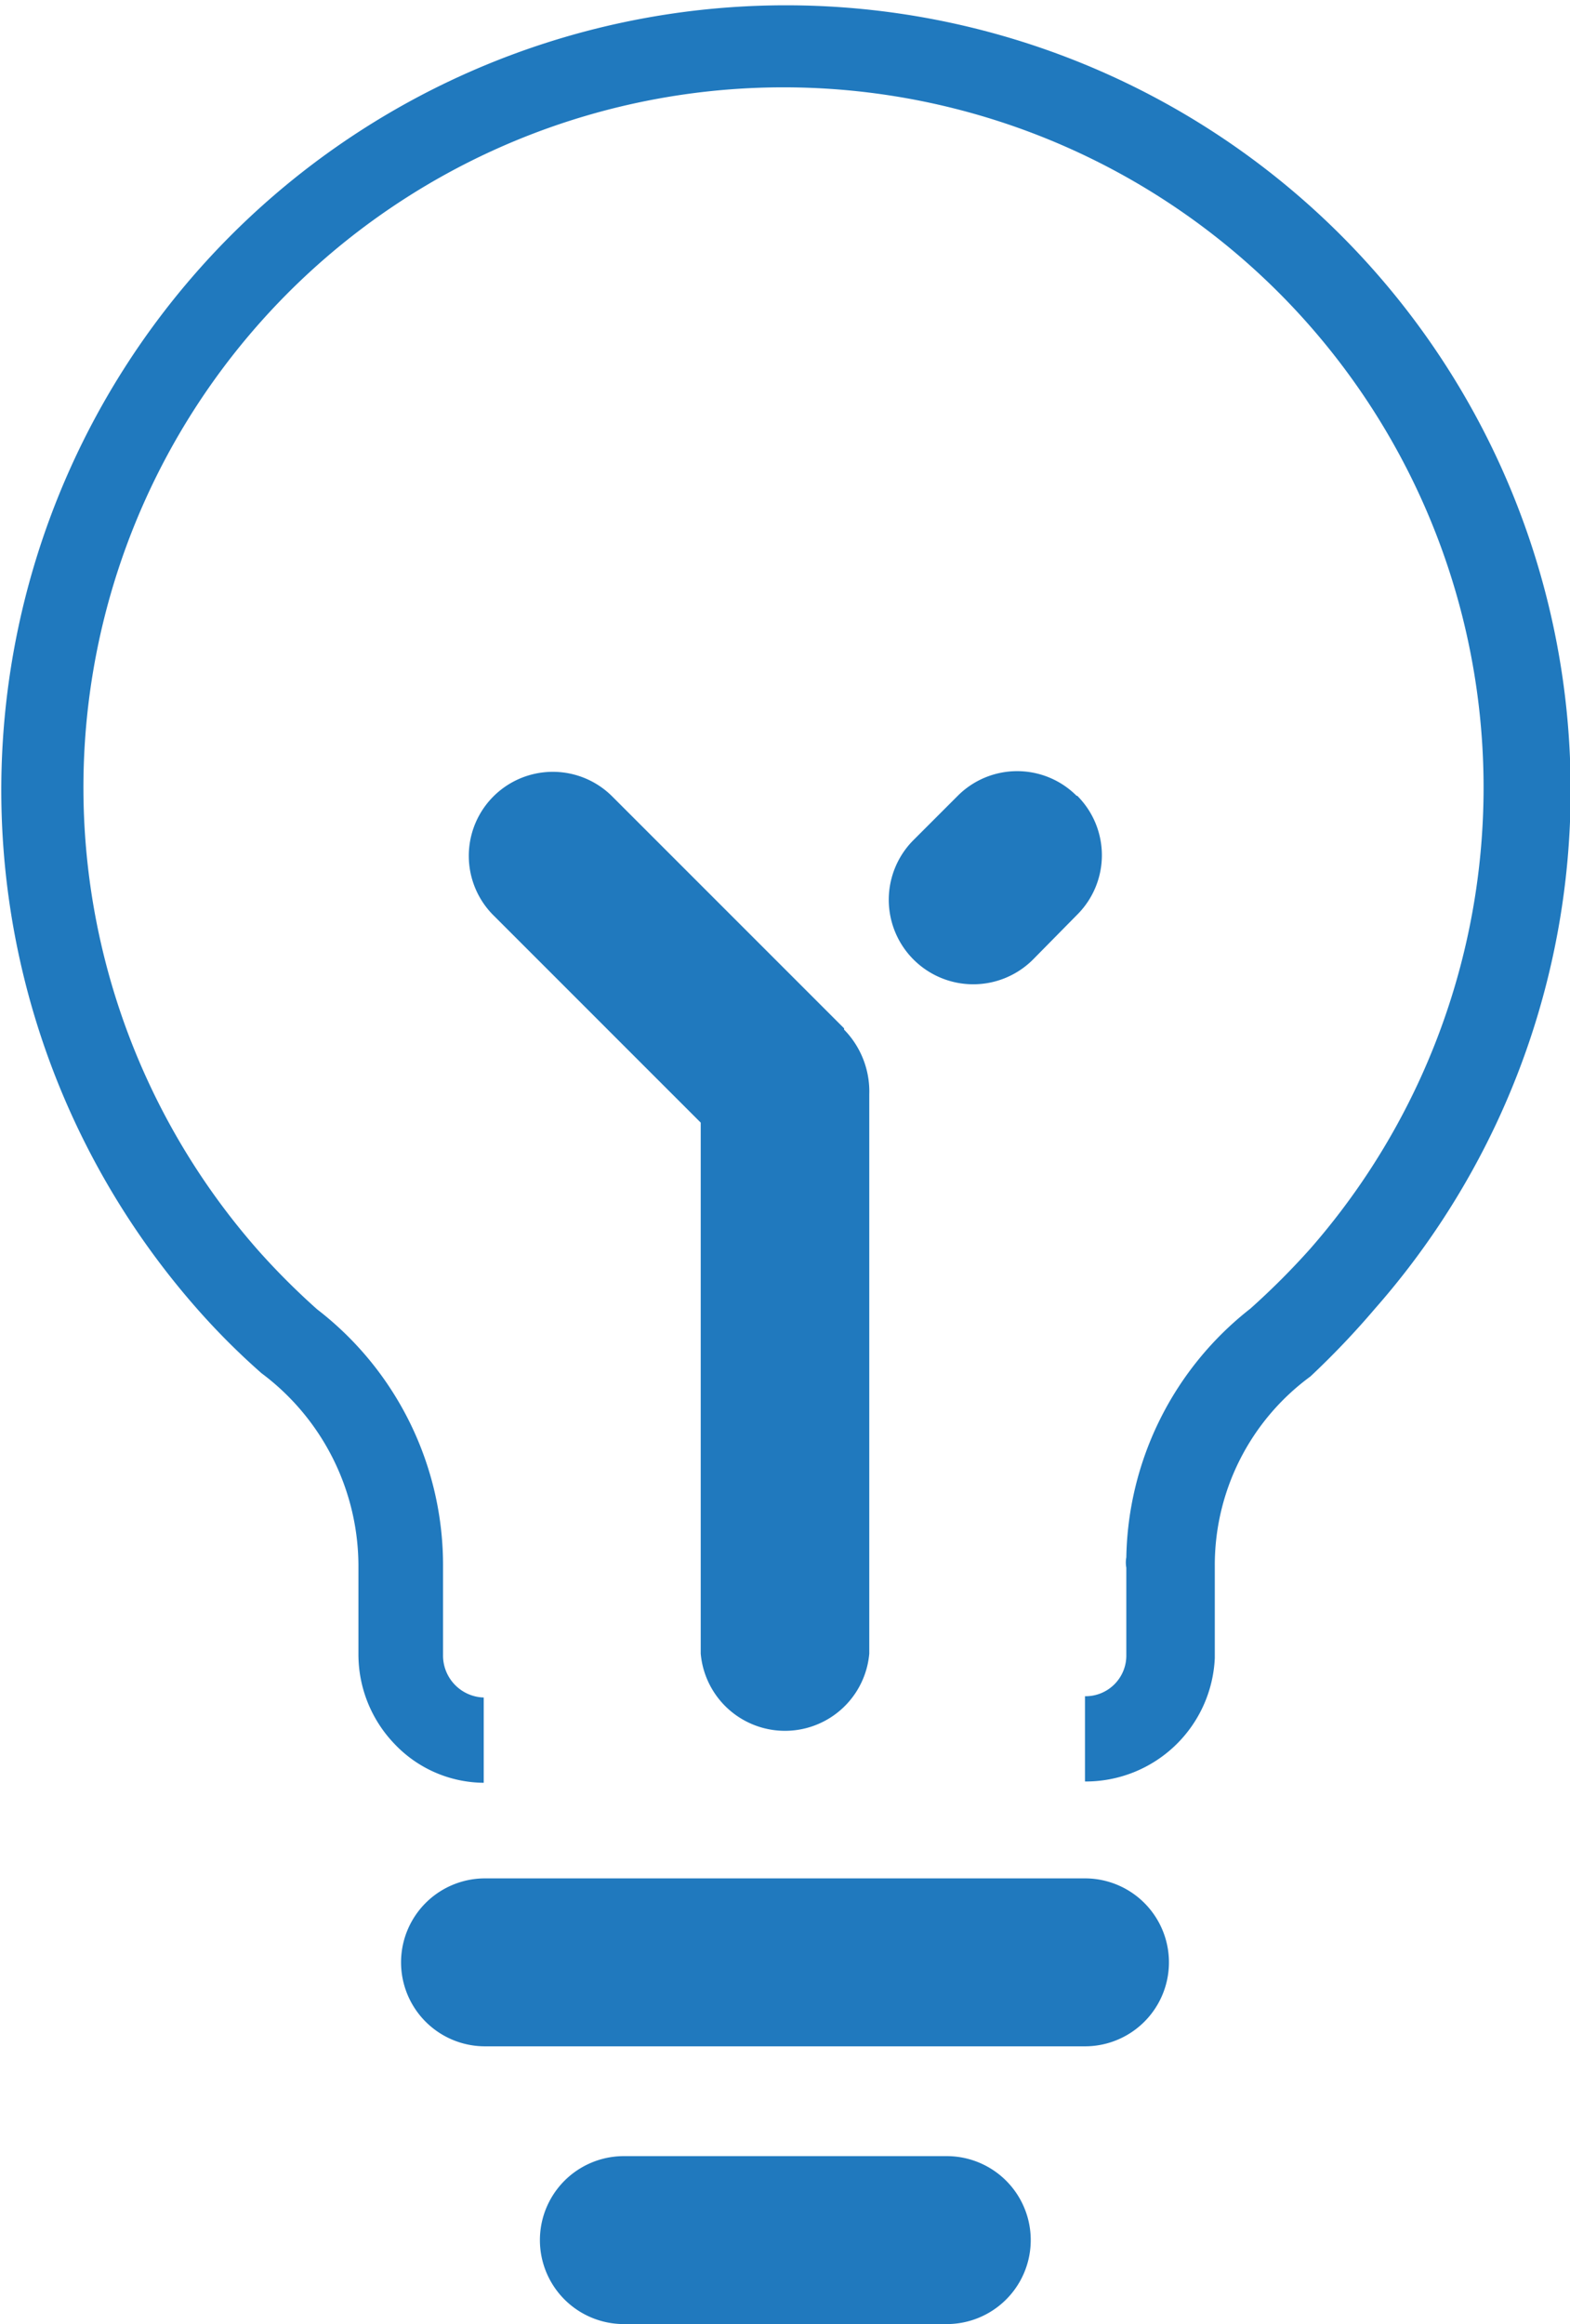
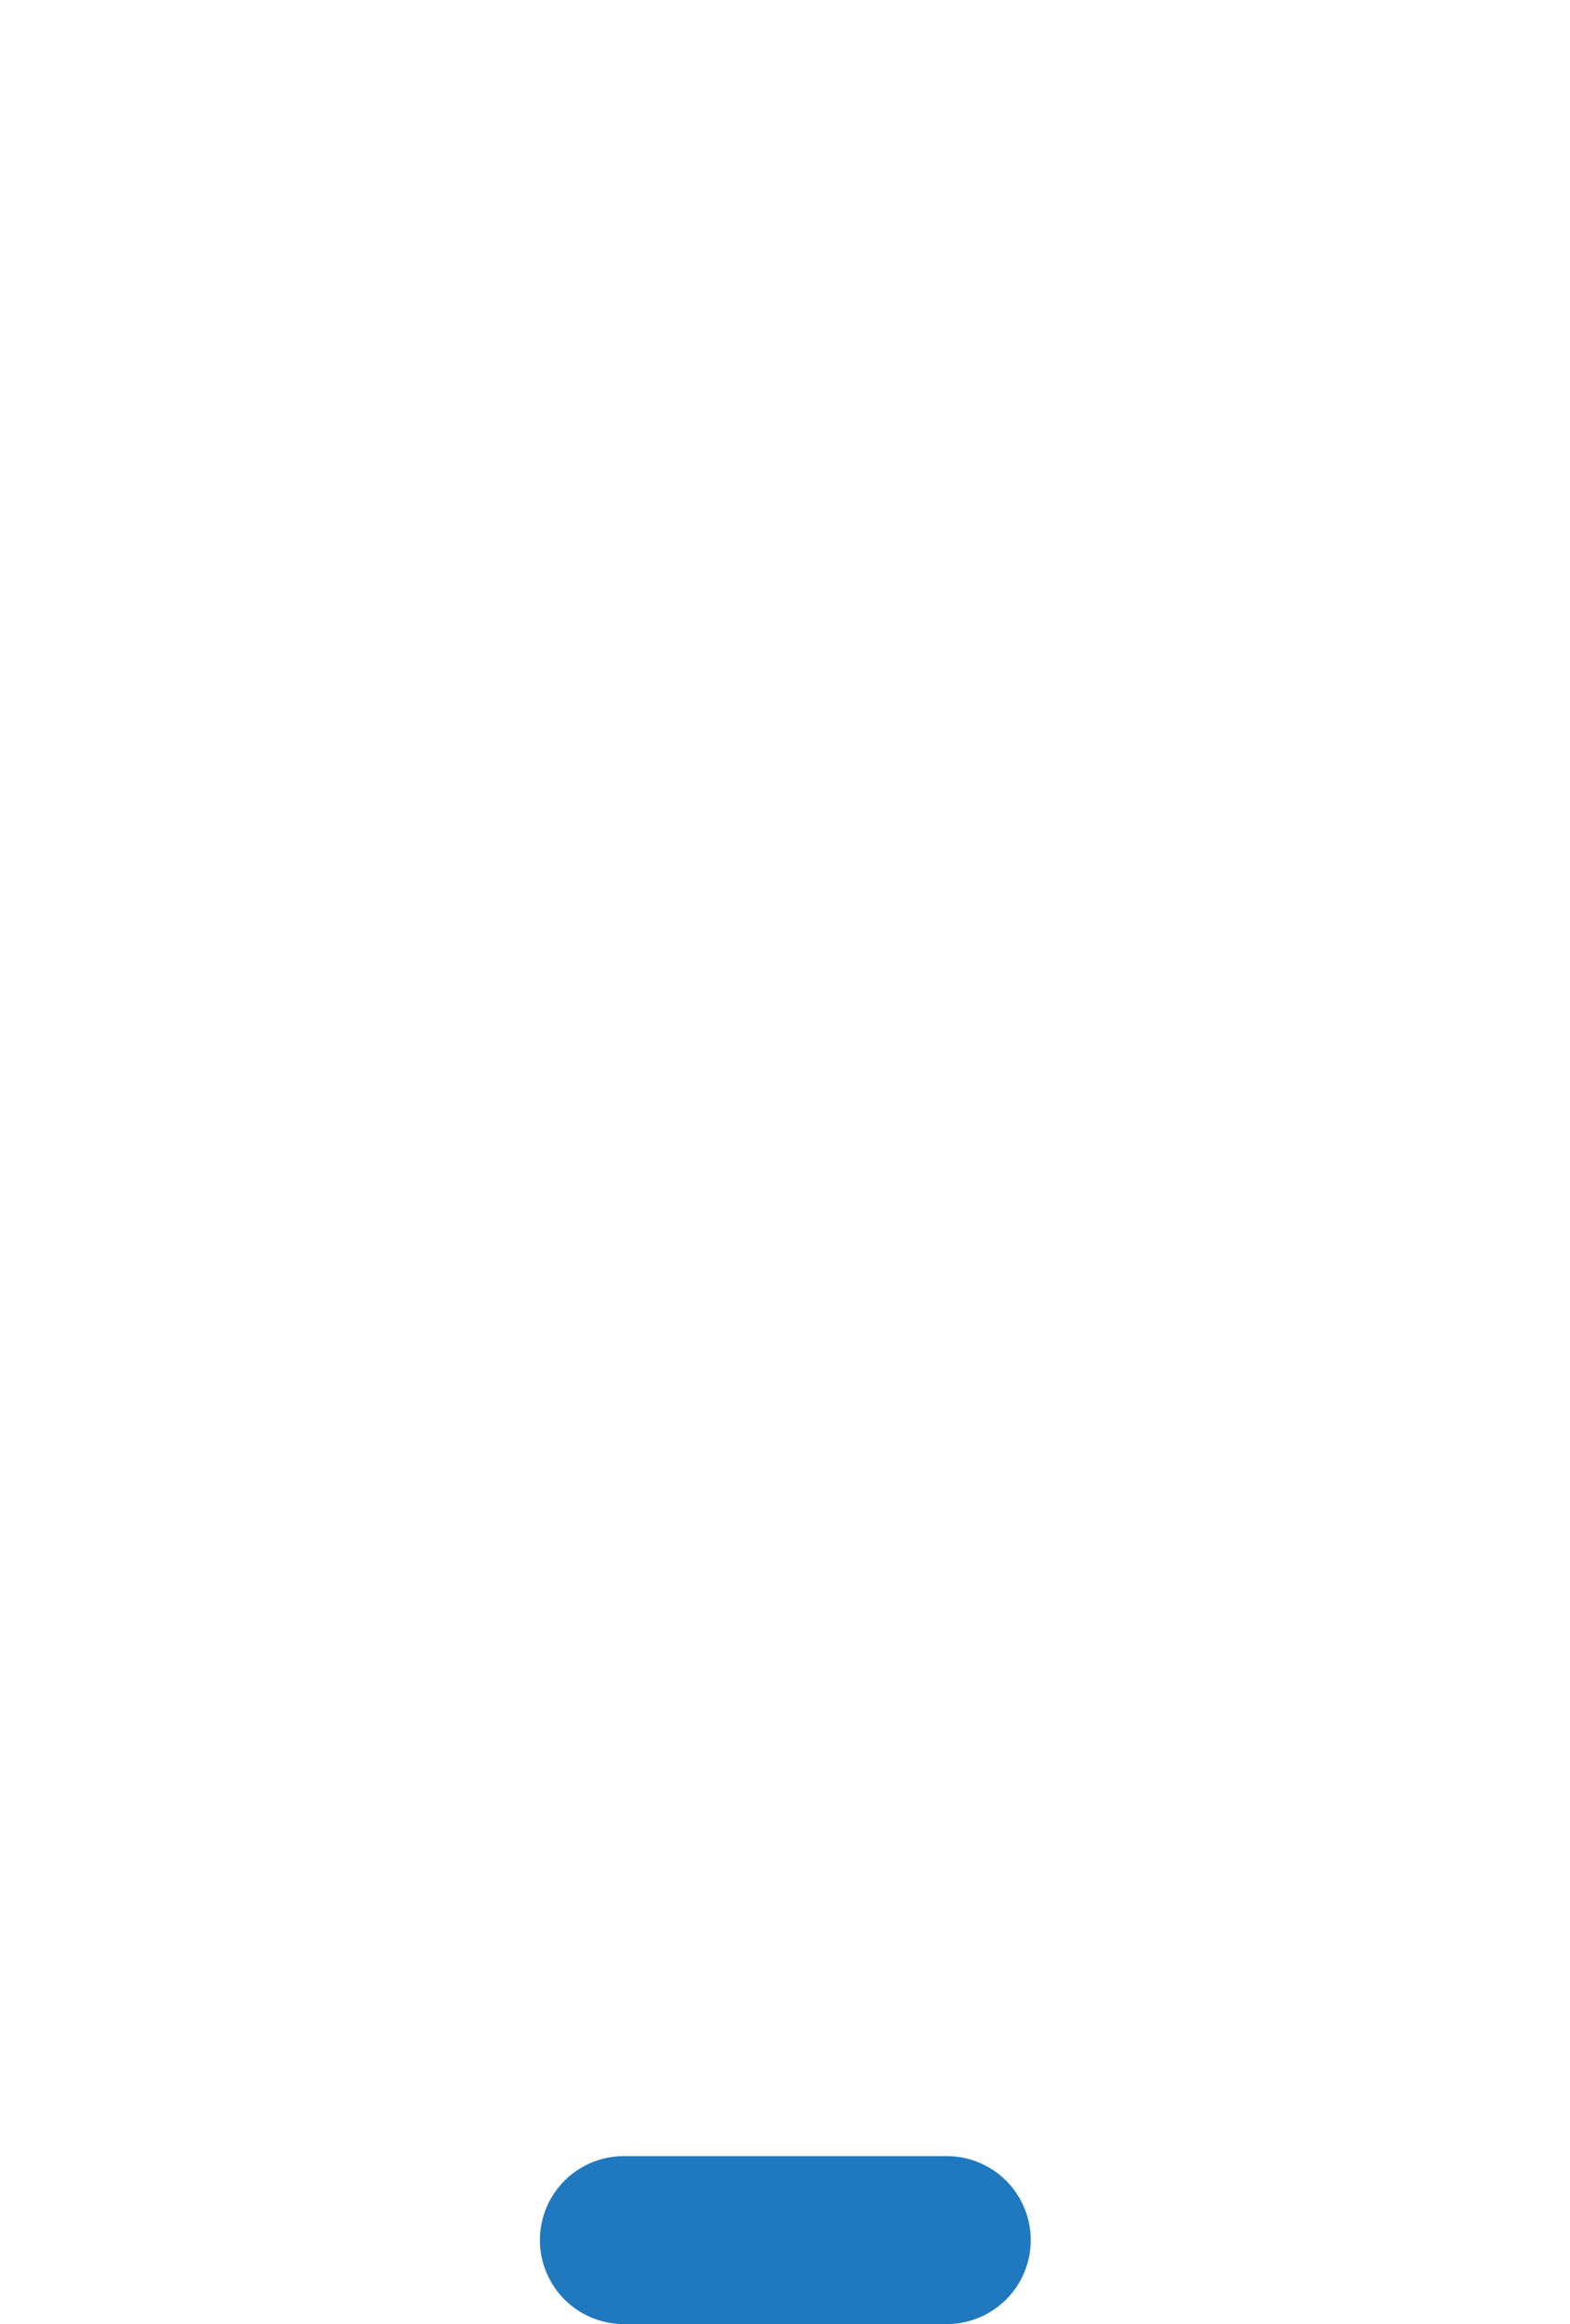
<svg xmlns="http://www.w3.org/2000/svg" viewBox="0 0 24.31 35.98">
  <defs>
    <style>.cls-1{fill:#2079be;}</style>
  </defs>
  <title>Recurso 2</title>
  <g id="Capa_2" data-name="Capa 2">
    <g id="Capa_1-2" data-name="Capa 1">
-       <path class="cls-1" d="M16.8,27.58h0V26.26h0a.63.63,0,0,0,.64-.64l0-1.35a.43.43,0,0,1,0-.16,5,5,0,0,1,1.92-3.85,11.64,11.64,0,0,0,.93-.93A10.84,10.84,0,1,0,4,19.36a11.16,11.16,0,0,0,.91.91,5,5,0,0,1,1.95,4l0,1.36a.65.65,0,0,0,.63.65h0v1.32h0A1.92,1.92,0,0,1,6.11,27a2,2,0,0,1-.56-1.39l0-1.35a3.73,3.73,0,0,0-1.5-3,11,11,0,0,1-1-1,12.15,12.15,0,1,1,18.24,0,12.9,12.9,0,0,1-1,1.05,3.62,3.62,0,0,0-1.48,2.94v0h0l0,1.42A2,2,0,0,1,16.8,27.58Z" />
-       <path class="cls-1" d="M16.79,29.08H7.51a1.3,1.3,0,1,0,0,2.6H16.8a1.3,1.3,0,1,0,0-2.6Z" />
      <path class="cls-1" d="M14.66,33.38h-5a1.3,1.3,0,1,0,0,2.6h5a1.3,1.3,0,1,0,0-2.6Z" />
-       <path class="cls-1" d="M13.07,15.92,9.48,12.33a1.3,1.3,0,0,0-1.84,1.84l3.21,3.21V25.6a1.31,1.31,0,0,0,2.61,0V16.94a1.37,1.37,0,0,0-.39-1Z" />
-       <path class="cls-1" d="M16.67,12.32a1.3,1.3,0,0,0-1.84,0l-.69.69A1.3,1.3,0,0,0,16,14.85l.68-.69a1.3,1.3,0,0,0,0-1.84Z" />
    </g>
  </g>
</svg>